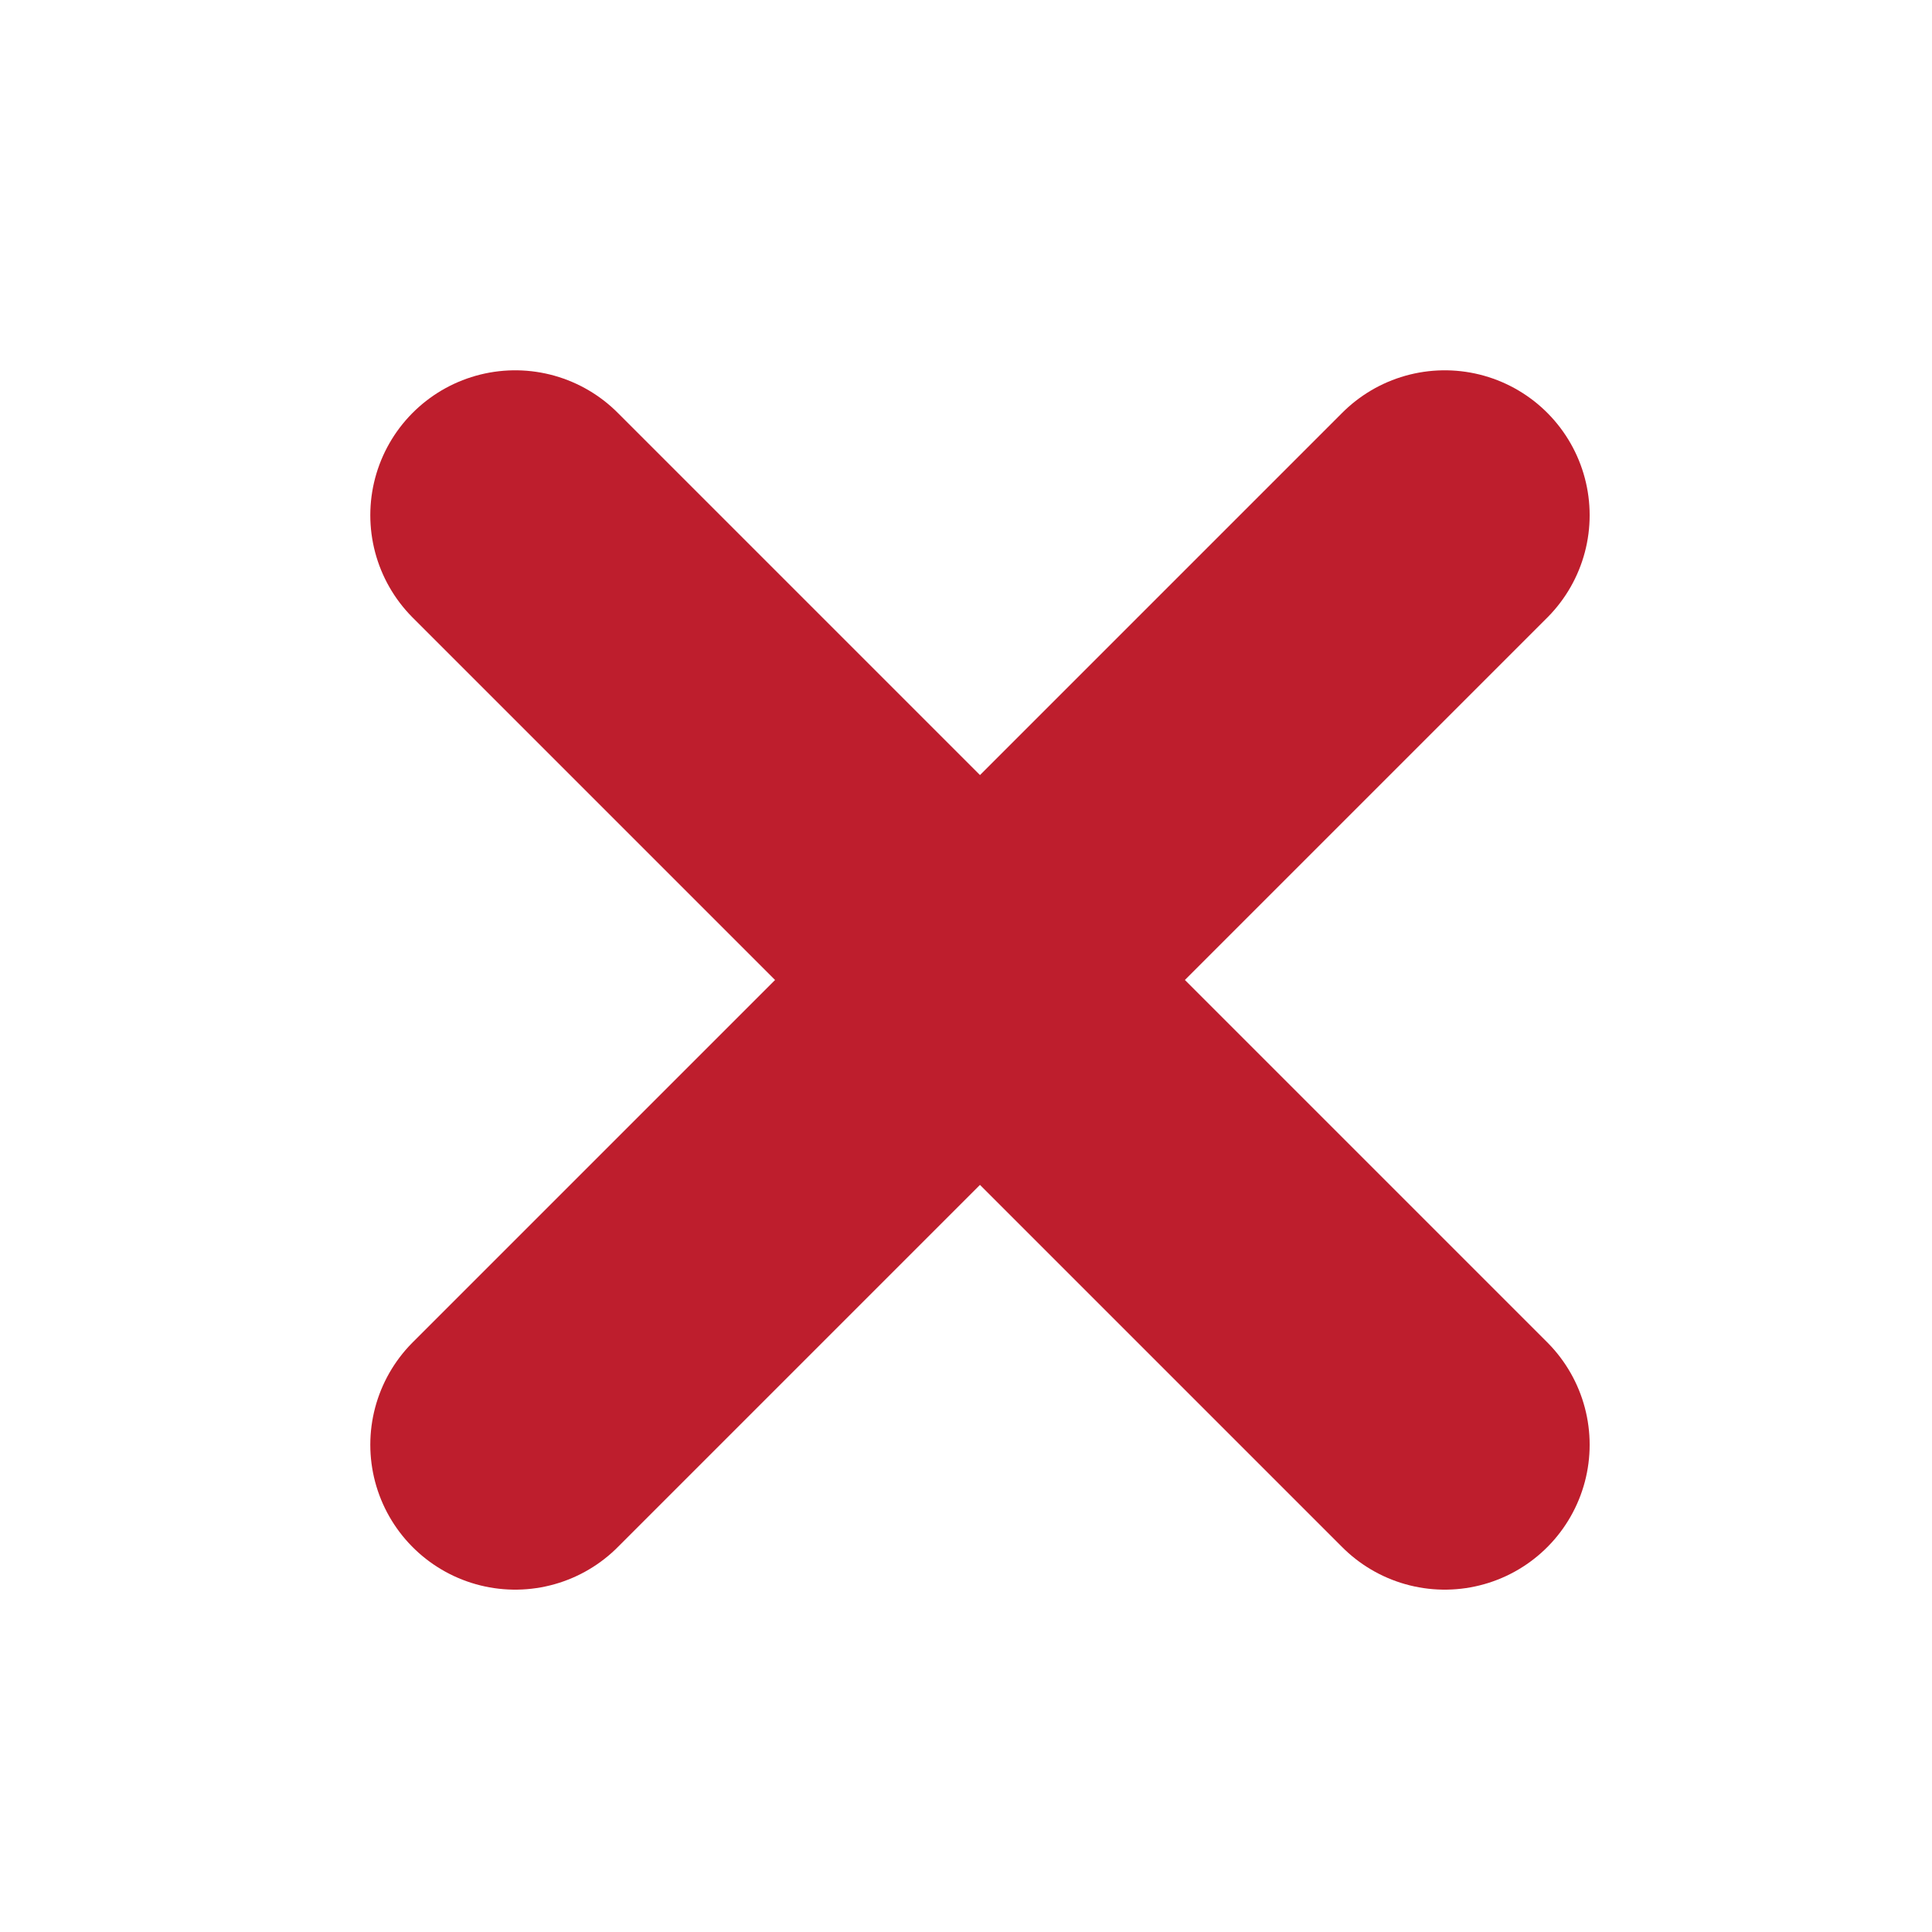
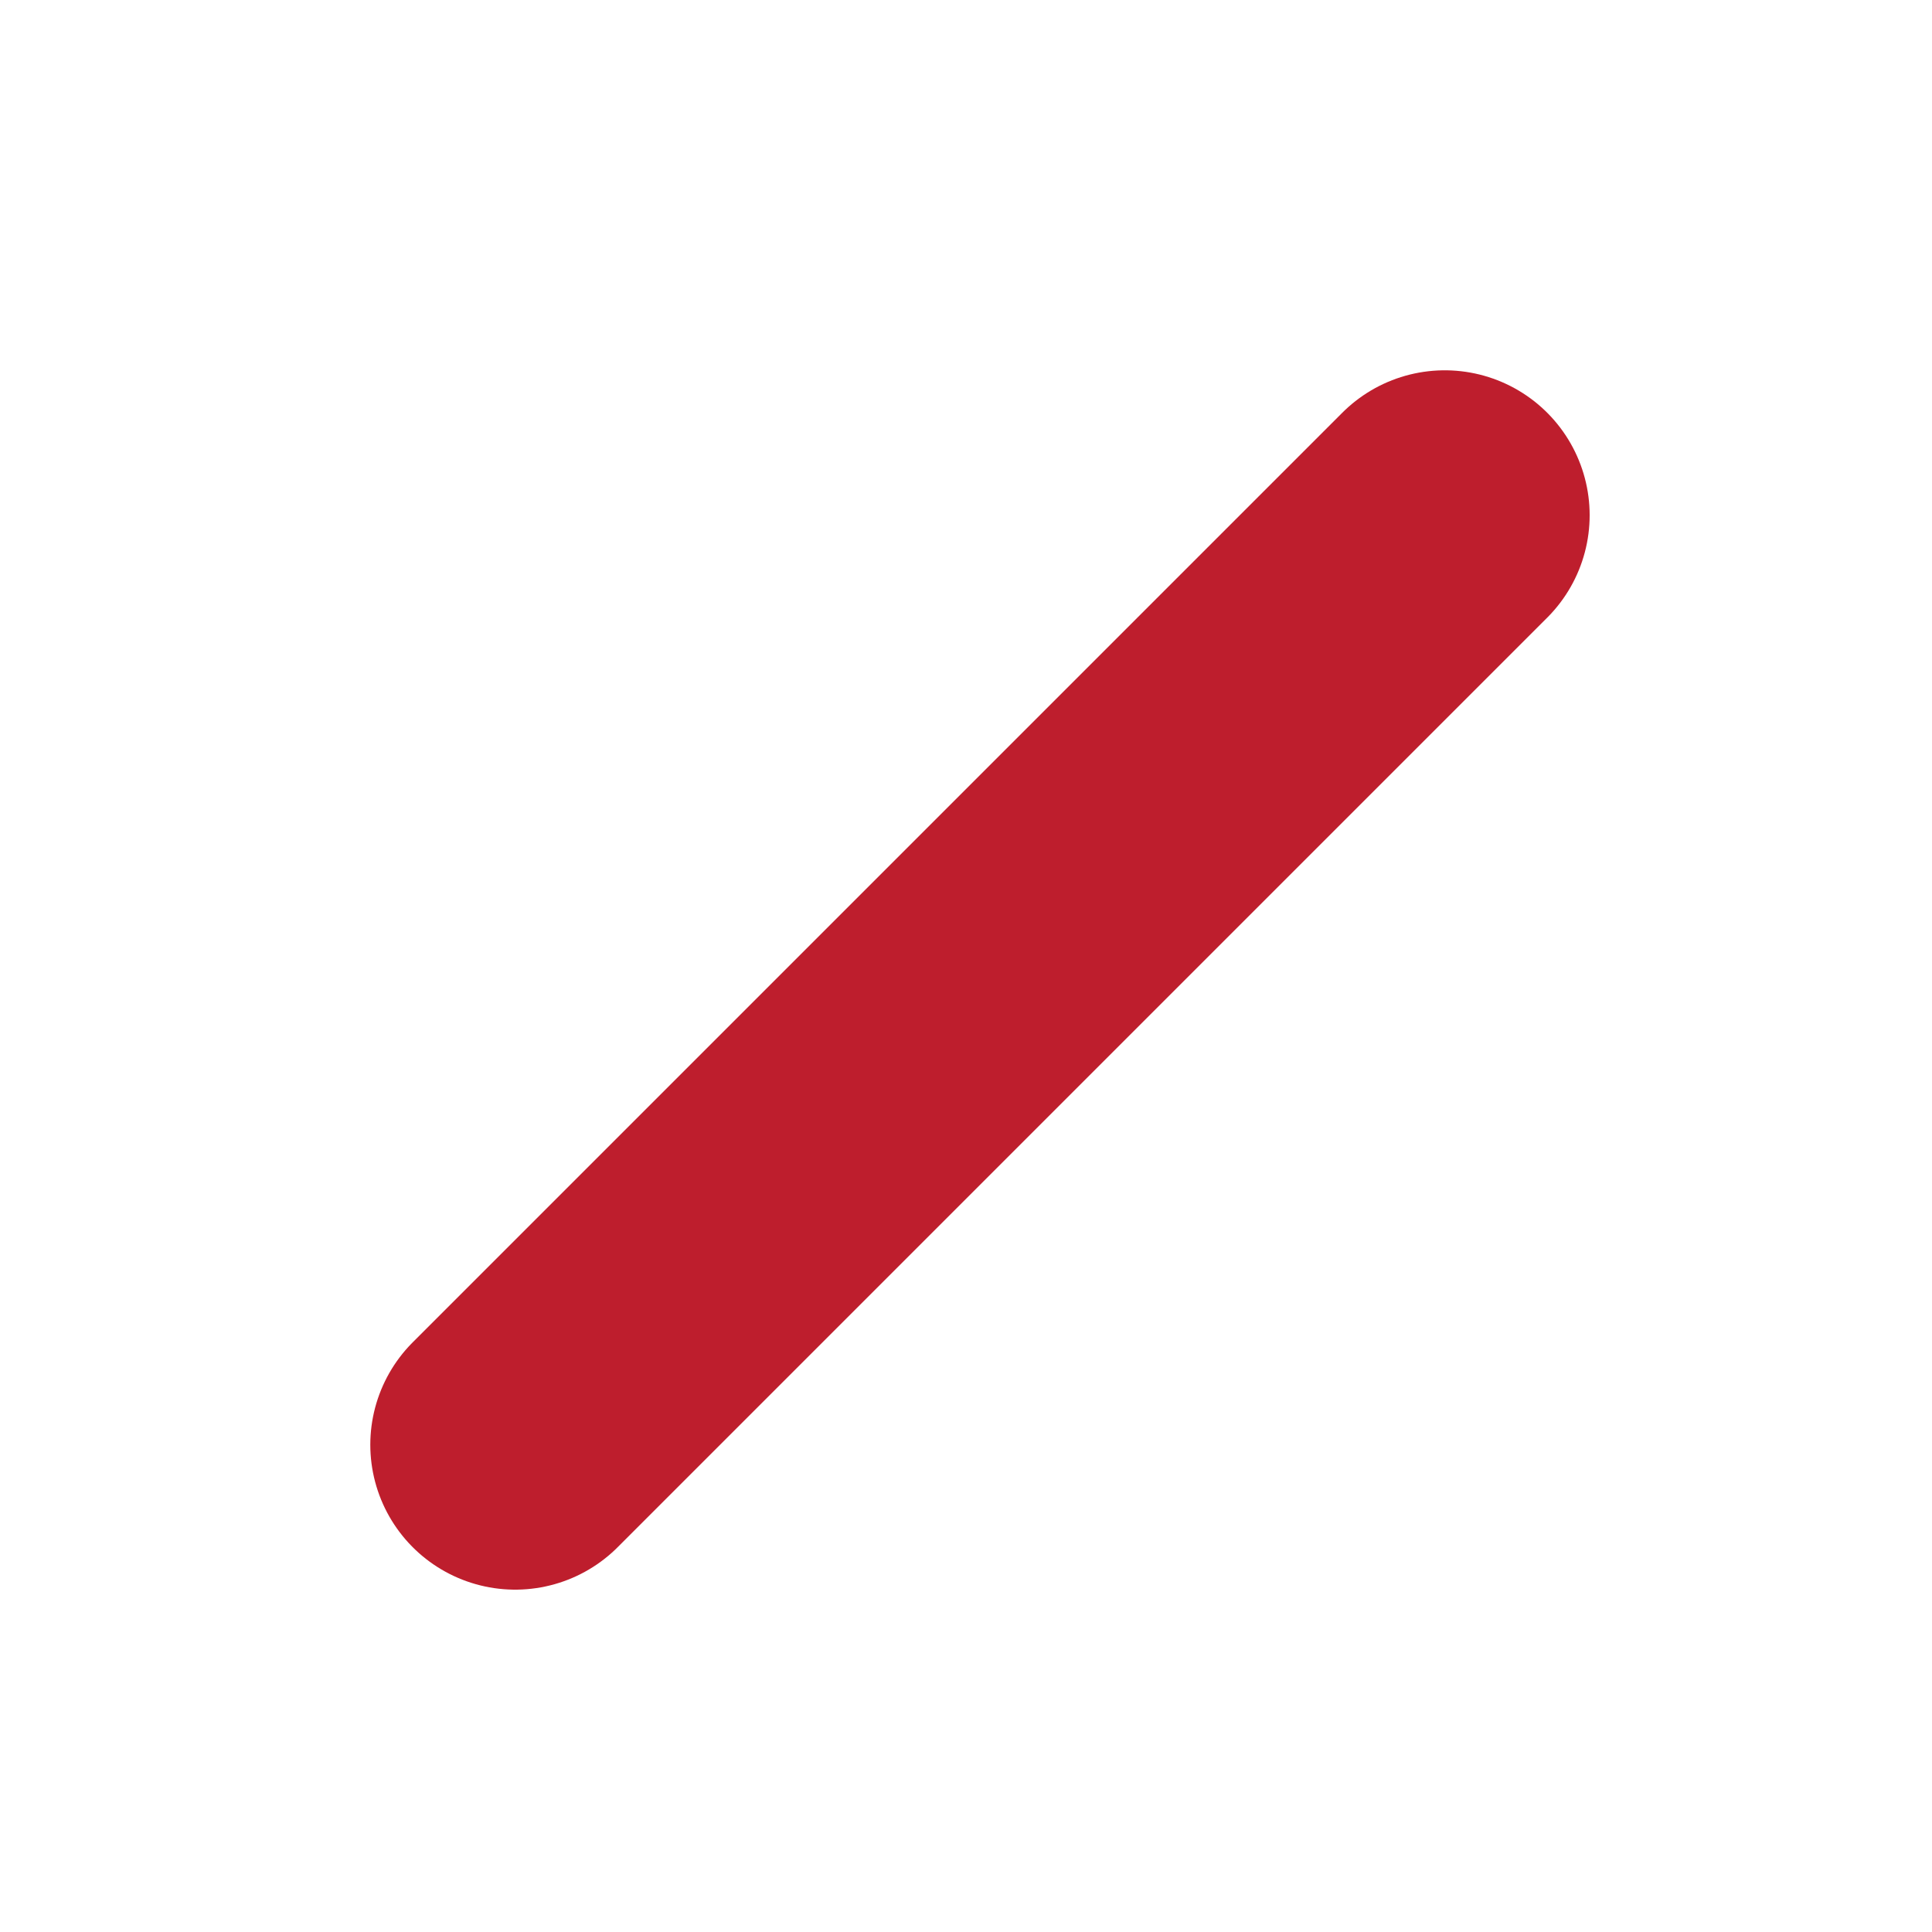
<svg xmlns="http://www.w3.org/2000/svg" width="30px" height="30px" viewBox="0 0 30 30" version="1.1">
  <title>ico/icon_no</title>
  <desc>Created with Sketch.</desc>
  <defs />
  <g id="Symbols" stroke="none" stroke-width="1" fill="none" fill-rule="evenodd" stroke-linecap="round">
    <g id="ico/icon_no" stroke="#BE1E2D" stroke-width="4.5">
      <g id="Page-1" transform="translate(8, 8)">
-         <path d="M0,-1.77635684e-15 L14.434,14.434" id="Stroke-1" />
        <path d="M14.434,-1.77635684e-15 L-0,14.434" id="Stroke-3" />
      </g>
    </g>
  </g>
</svg>